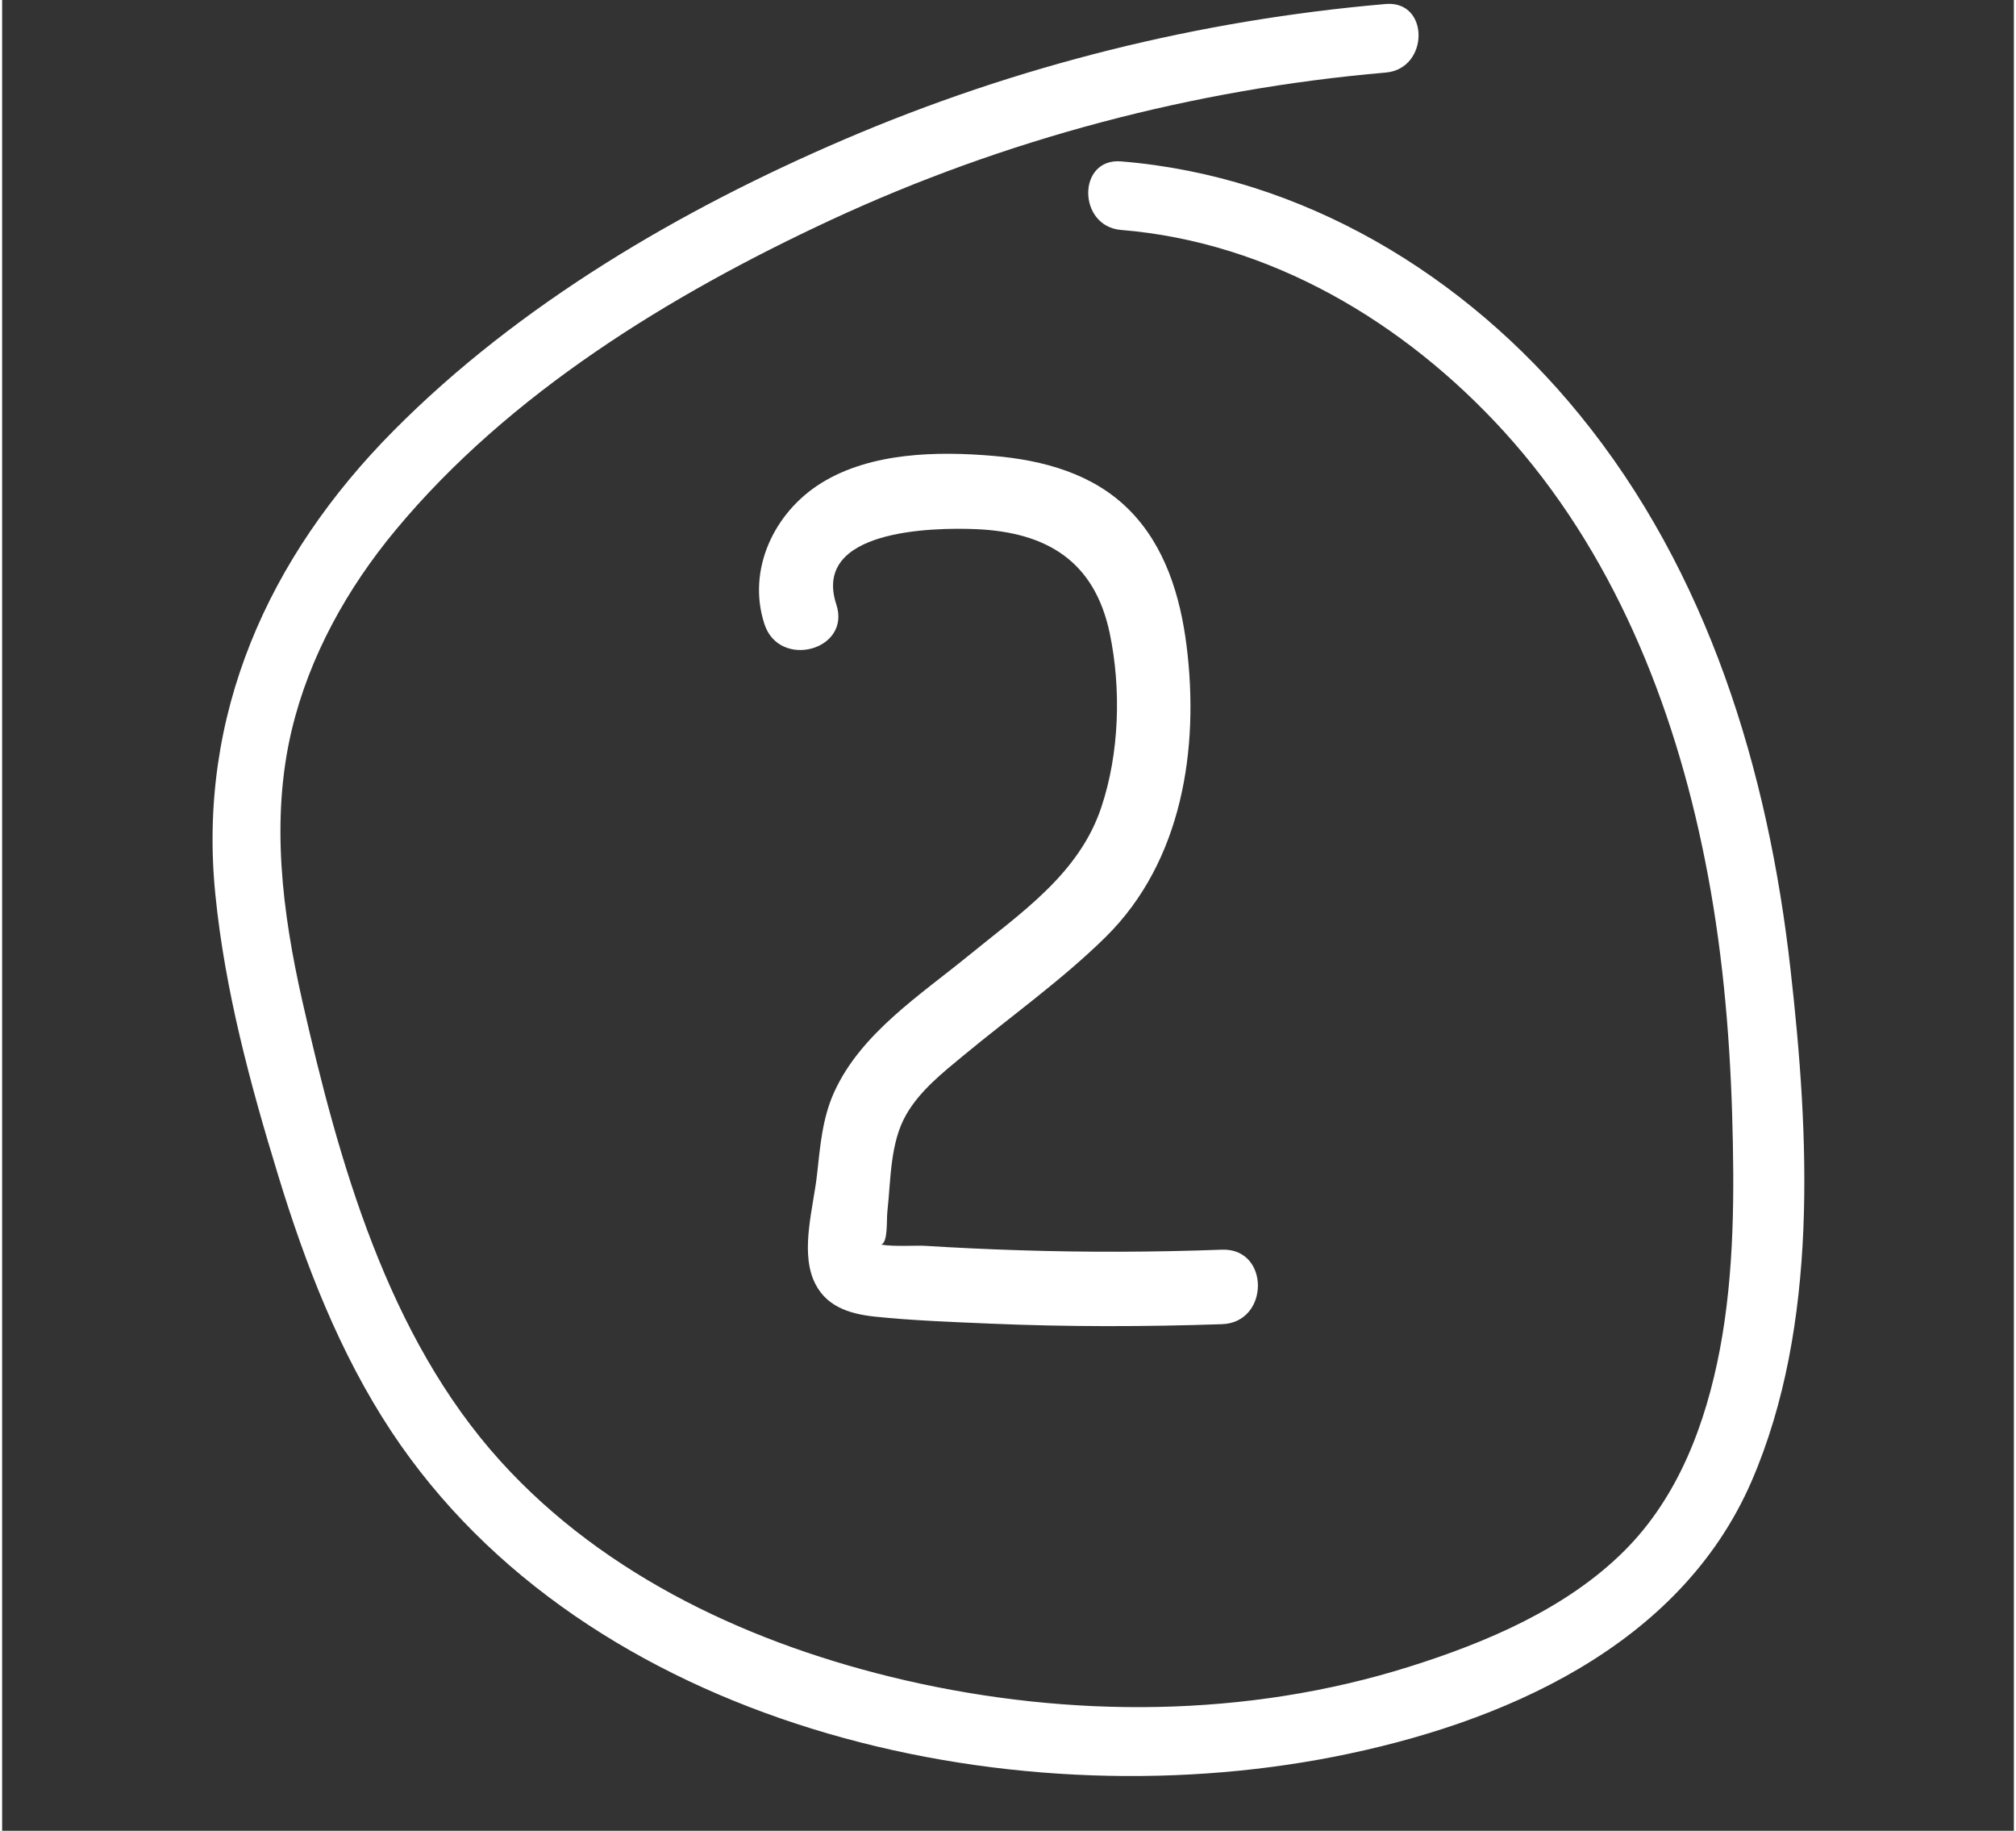
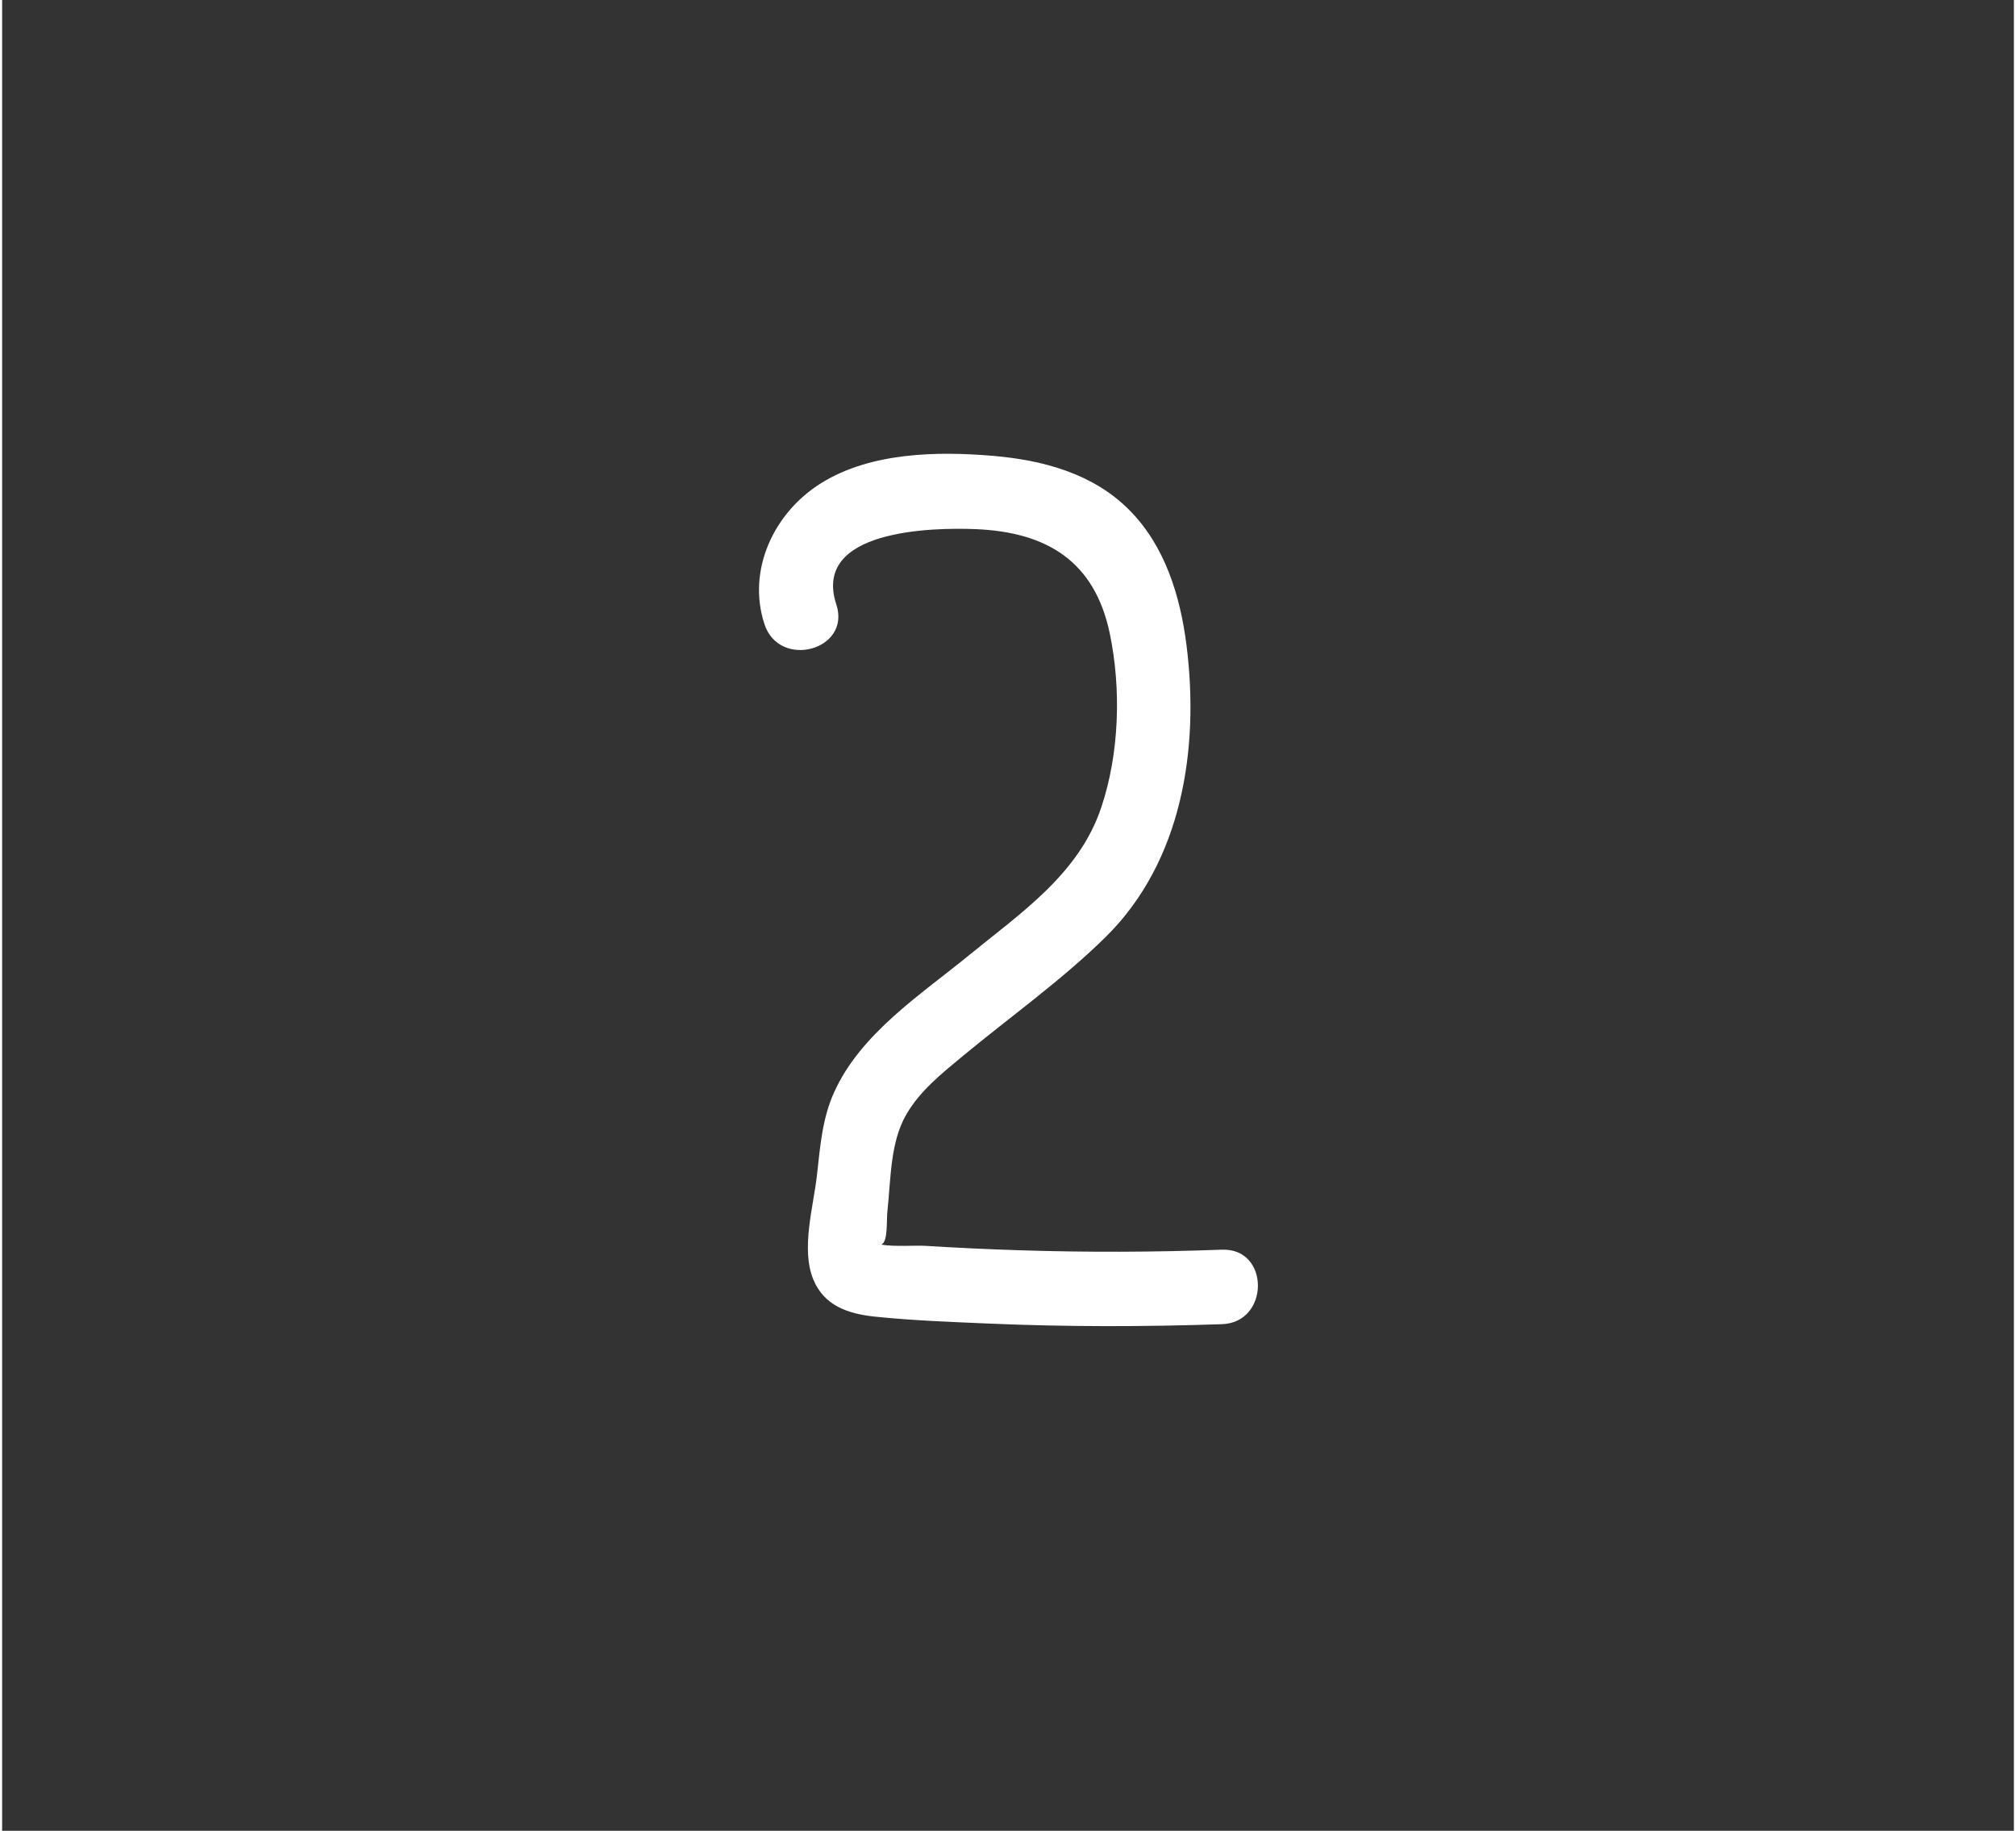
<svg xmlns="http://www.w3.org/2000/svg" width="76" zoomAndPan="magnify" viewBox="0 0 56.88 51.75" height="69" preserveAspectRatio="xMidYMid meet" version="1.0">
  <rect x="0" y="0" width="56.88" height="51.75" fill="#333333" stroke="none" />
  <defs>
    <clipPath id="25836e5ae7">
-       <path d="M 5.512 0 L 51 0 L 51 51 L 5.512 51 Z M 5.512 0 " clip-rule="nonzero" />
-     </clipPath>
+       </clipPath>
  </defs>
  <g clip-path="url(#25836e5ae7)">
-     <path fill="#ffffff" d="M 50.566 27.414 C 49.934 21.77 48.23 16.168 44.594 11.715 C 41.371 7.762 36.766 4.98 31.637 4.562 C 30.395 4.461 30.402 6.398 31.637 6.5 C 35.855 6.844 39.648 9.109 42.461 12.195 C 45.531 15.57 47.266 19.891 48.148 24.32 C 48.621 26.68 48.84 29.082 48.914 31.484 C 48.98 33.703 48.98 35.965 48.566 38.152 C 48.168 40.234 47.402 42.297 45.879 43.824 C 44.242 45.465 41.949 46.434 39.77 47.117 C 35.172 48.559 30.191 48.57 25.516 47.492 C 21.25 46.504 17.062 44.586 14.086 41.297 C 10.891 37.762 9.52 32.84 8.488 28.297 C 7.922 25.797 7.586 23.164 8.188 20.637 C 8.688 18.547 9.758 16.629 11.125 14.984 C 14.344 11.109 18.887 8.336 23.406 6.23 C 28.344 3.934 33.695 2.52 39.121 2.051 C 40.352 1.945 40.363 0.008 39.121 0.113 C 33.836 0.57 28.688 1.852 23.812 3.941 C 19.203 5.918 14.621 8.59 11.07 12.172 C 7.523 15.746 5.512 20.215 6.031 25.305 C 6.301 27.992 7.012 30.637 7.801 33.211 C 8.57 35.734 9.543 38.25 11.004 40.461 C 16.512 48.785 28.34 51.488 37.664 49.656 C 42.402 48.723 47.434 46.551 49.465 41.867 C 51.371 37.457 51.094 32.082 50.566 27.414 Z M 50.566 27.414 " fill-opacity="1" fill-rule="nonzero" />
-   </g>
+     </g>
  <path fill="#ffffff" d="M 34.492 35.324 C 32.578 35.395 30.664 35.402 28.754 35.34 C 27.863 35.312 26.977 35.27 26.09 35.215 C 25.863 35.199 25.203 35.246 24.852 35.18 C 25.055 35.121 25 34.48 25.031 34.23 C 25.129 33.336 25.105 32.293 25.566 31.5 C 25.953 30.828 26.594 30.32 27.18 29.836 C 28.516 28.73 29.965 27.703 31.199 26.488 C 33.367 24.352 33.855 21.16 33.488 18.246 C 33.312 16.852 32.883 15.434 31.867 14.414 C 30.848 13.387 29.434 13.008 28.031 12.887 C 26.441 12.75 24.562 12.785 23.164 13.652 C 21.824 14.48 21.051 16.113 21.555 17.645 C 21.977 18.926 24.012 18.379 23.586 17.086 C 22.891 14.973 26.285 14.906 27.535 14.957 C 29.539 15.043 30.887 15.863 31.316 17.898 C 31.645 19.469 31.59 21.293 31.078 22.82 C 30.449 24.707 28.801 25.805 27.324 27.012 C 25.961 28.125 24.285 29.207 23.531 30.859 C 23.188 31.605 23.129 32.41 23.039 33.215 C 22.938 34.113 22.582 35.297 22.934 36.164 C 23.242 36.91 23.914 37.133 24.66 37.215 C 25.746 37.328 26.844 37.367 27.934 37.414 C 30.121 37.508 32.305 37.504 34.492 37.43 C 35.84 37.383 35.848 35.277 34.492 35.324 Z M 34.492 35.324 " fill-opacity="1" fill-rule="nonzero" />
</svg>